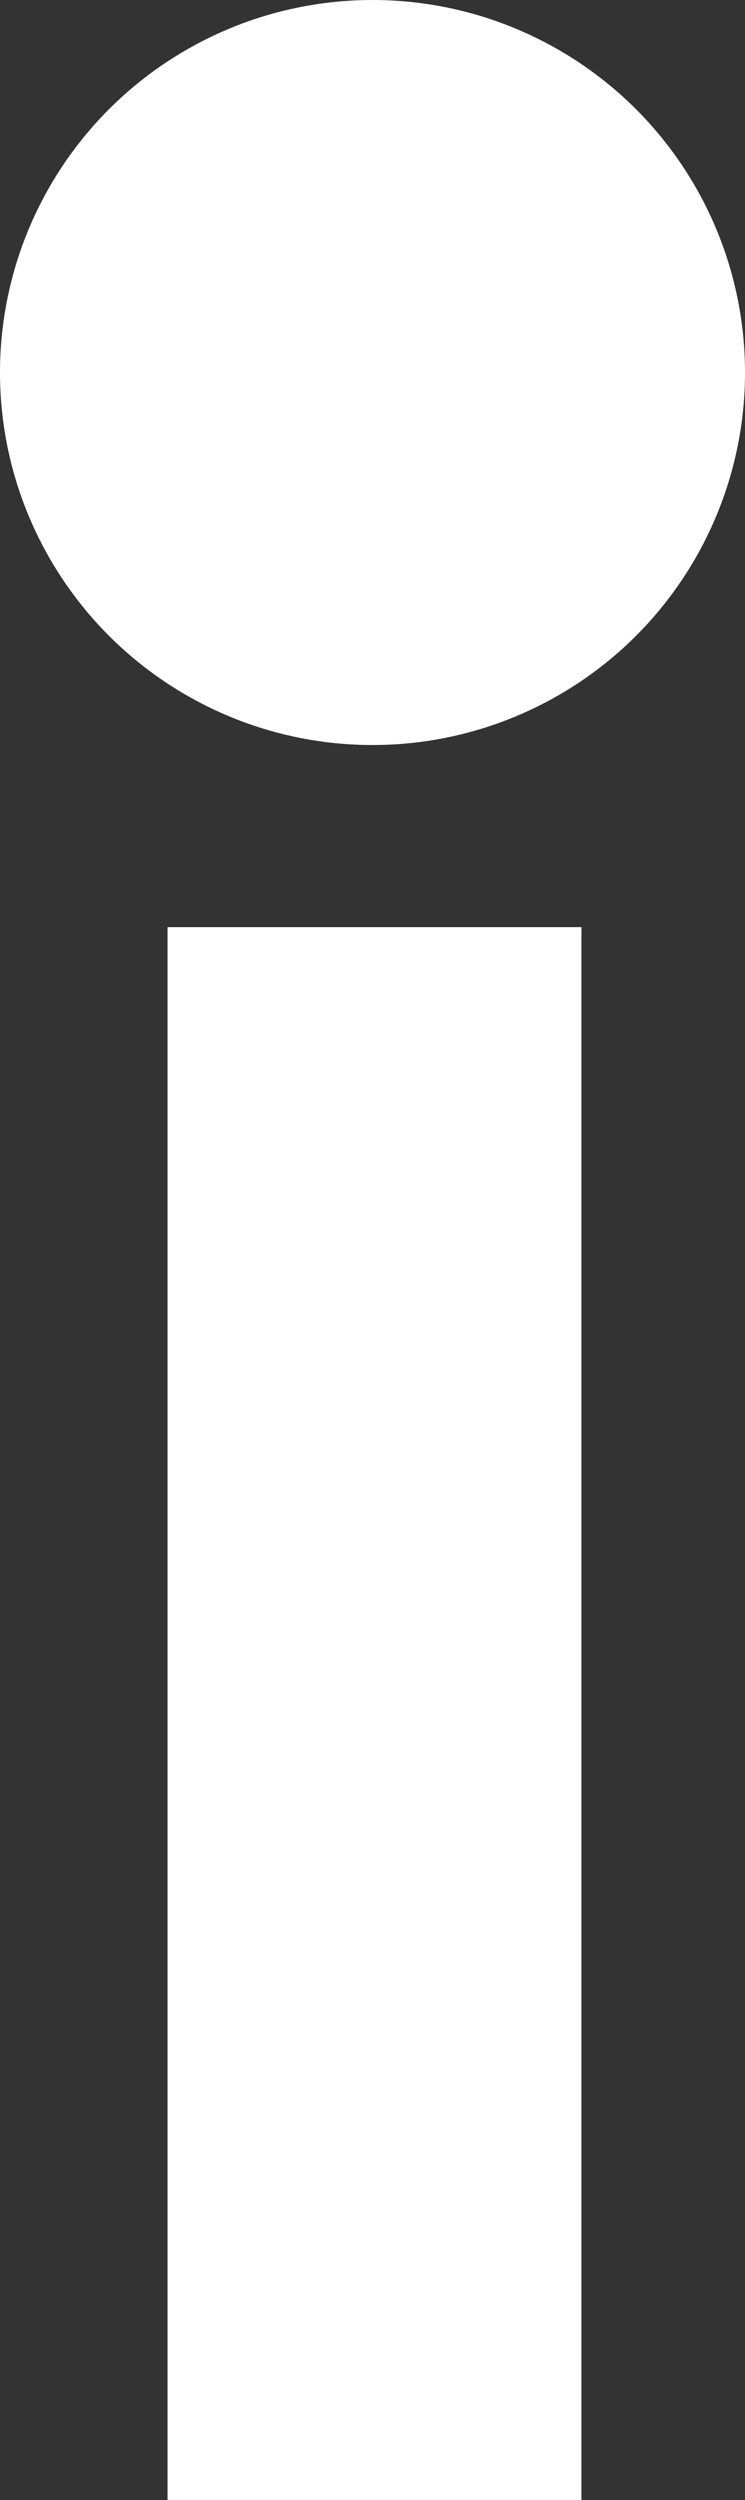
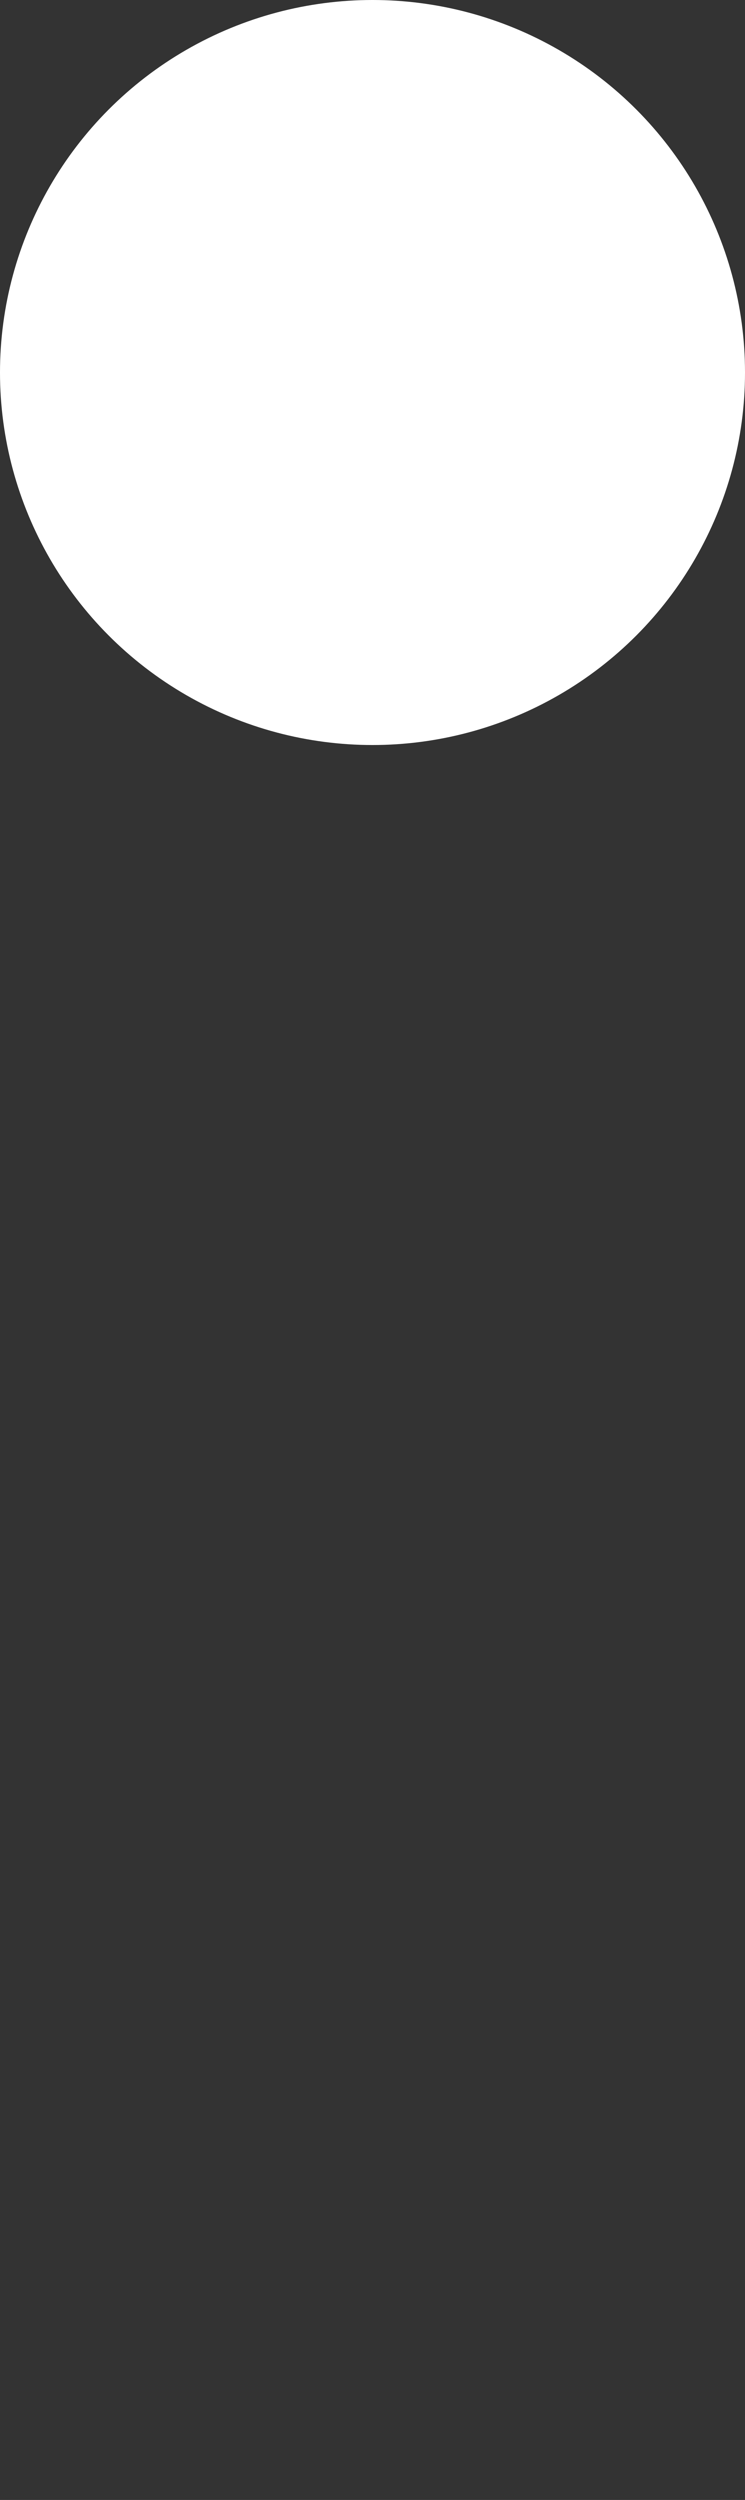
<svg xmlns="http://www.w3.org/2000/svg" id="Layer_1" data-name="Layer 1" viewBox="0 0 45 151">
  <rect x="0" y="0" width="45" height="151" fill="#333333" stroke="none" />
  <defs>
    <style>
      .cls-1 {
        fill: none;
        stroke: #fff;
        stroke-linejoin: bevel;
        stroke-width: 25px;
      }
    </style>
  </defs>
  <title>icko</title>
-   <line class="cls-1" x1="22.62" y1="56" x2="22.62" y2="151" />
  <circle style="fill: #fff" cx="22.5" cy="22.5" r="22.5" />
</svg>